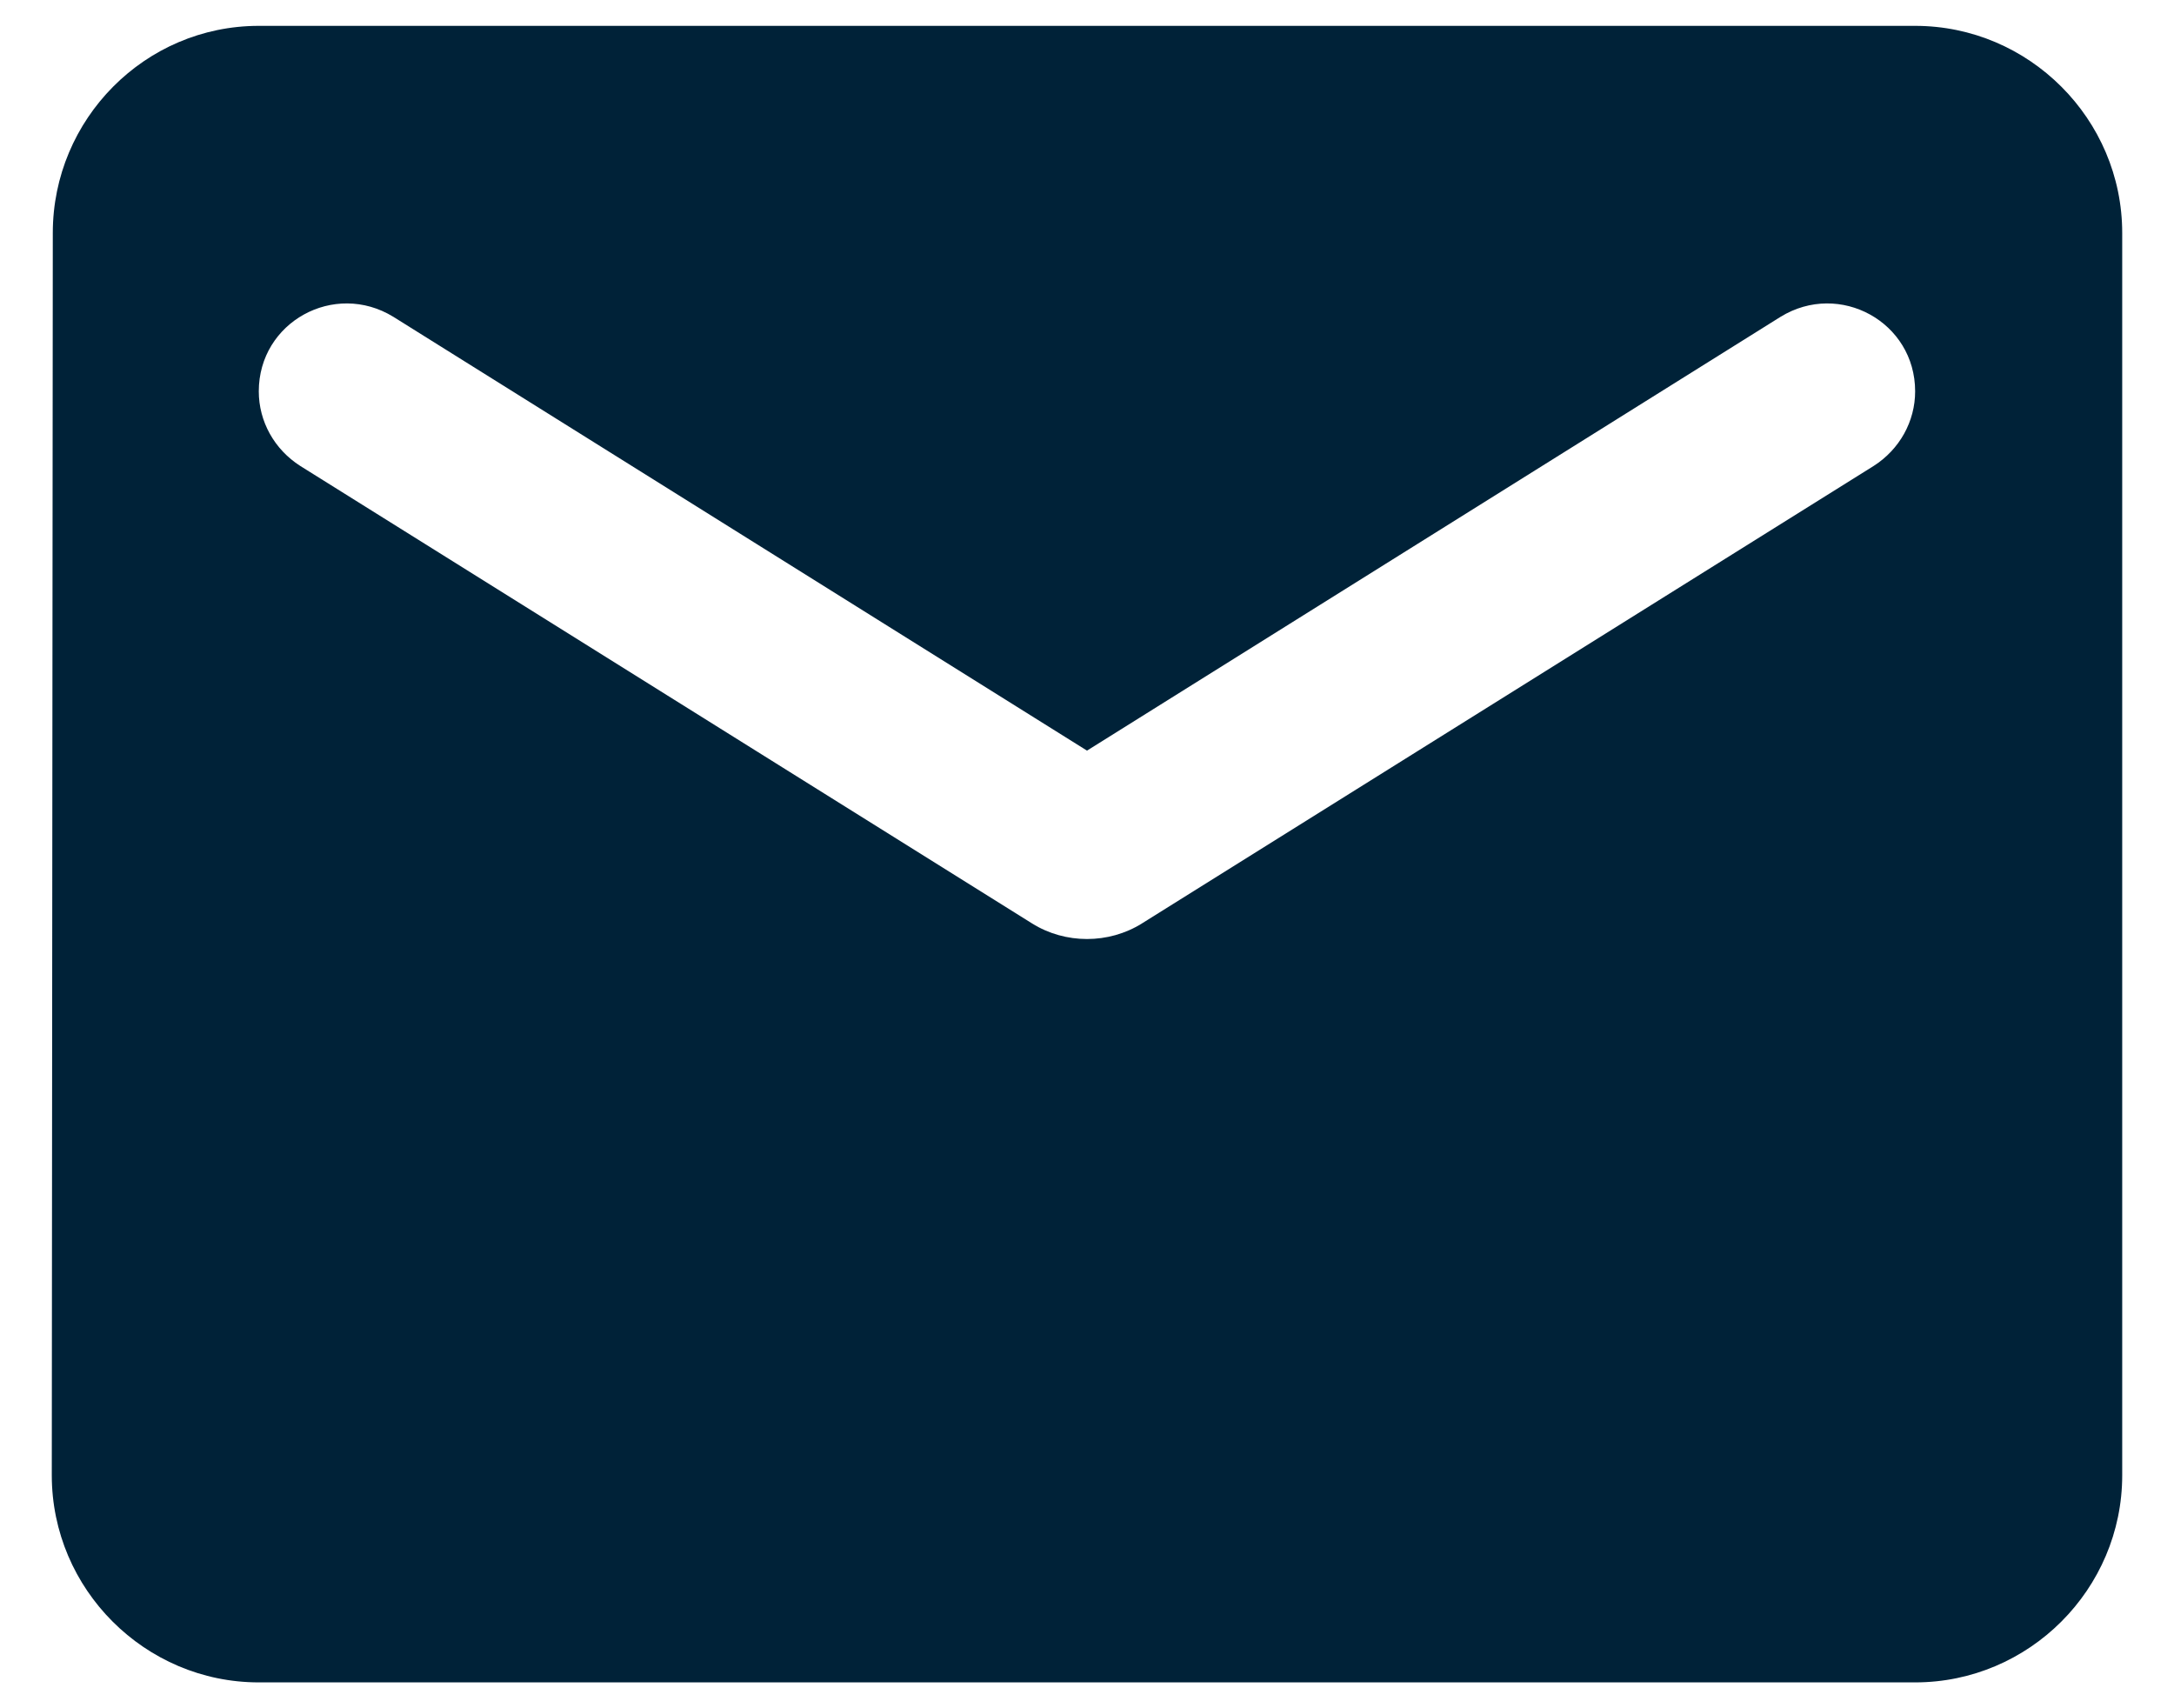
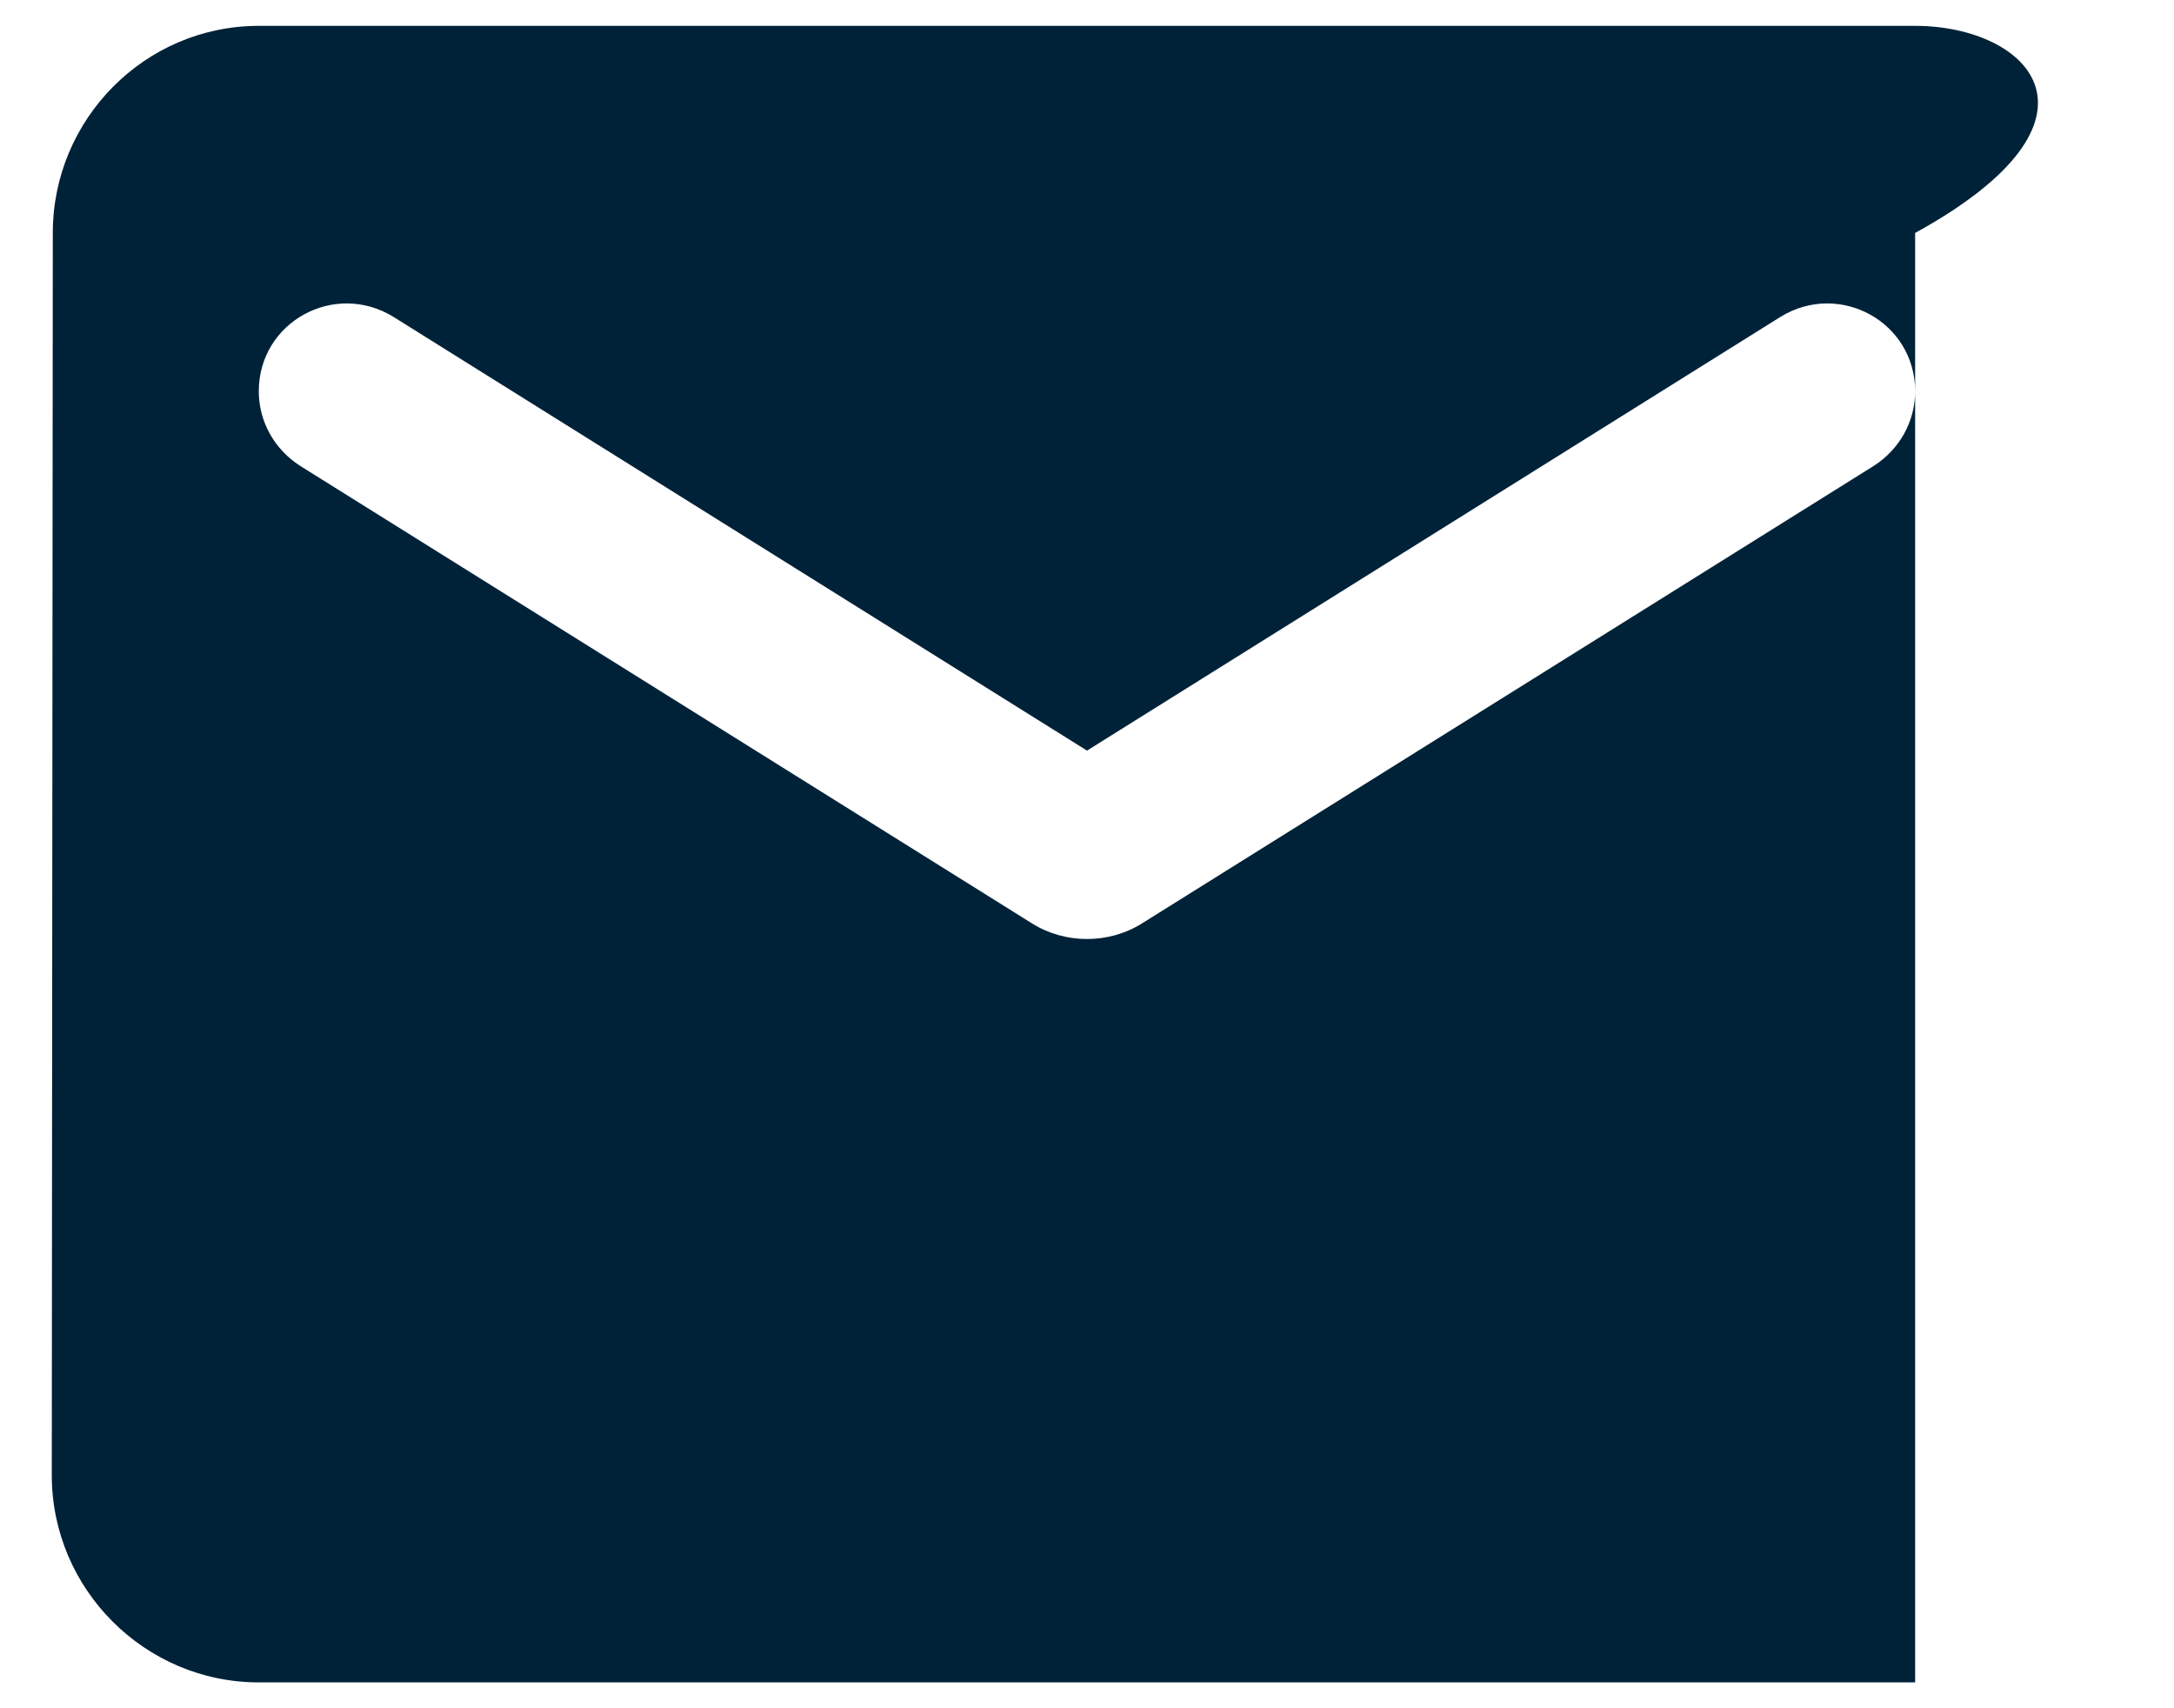
<svg xmlns="http://www.w3.org/2000/svg" width="28" height="22" viewBox="0 0 28 22" fill="none">
-   <path d="M24.666 0.333H3.333C1.867 0.333 0.68 1.534 0.68 3L0.667 19C0.667 20.467 1.867 21.667 3.333 21.667H24.666C26.133 21.667 27.333 20.467 27.333 19V3C27.333 1.534 26.133 0.333 24.666 0.333ZM24.133 6L14.707 11.893C14.28 12.16 13.72 12.16 13.293 11.893L3.866 6C3.533 5.787 3.333 5.427 3.333 5.04C3.333 4.147 4.306 3.614 5.066 4.08L14 9.667L22.933 4.08C23.693 3.614 24.666 4.147 24.666 5.04C24.666 5.427 24.466 5.787 24.133 6Z" fill="#002238" />
+   <path d="M24.666 0.333H3.333C1.867 0.333 0.68 1.534 0.68 3L0.667 19C0.667 20.467 1.867 21.667 3.333 21.667H24.666V3C27.333 1.534 26.133 0.333 24.666 0.333ZM24.133 6L14.707 11.893C14.28 12.16 13.72 12.16 13.293 11.893L3.866 6C3.533 5.787 3.333 5.427 3.333 5.04C3.333 4.147 4.306 3.614 5.066 4.08L14 9.667L22.933 4.08C23.693 3.614 24.666 4.147 24.666 5.04C24.666 5.427 24.466 5.787 24.133 6Z" fill="#002238" />
</svg>